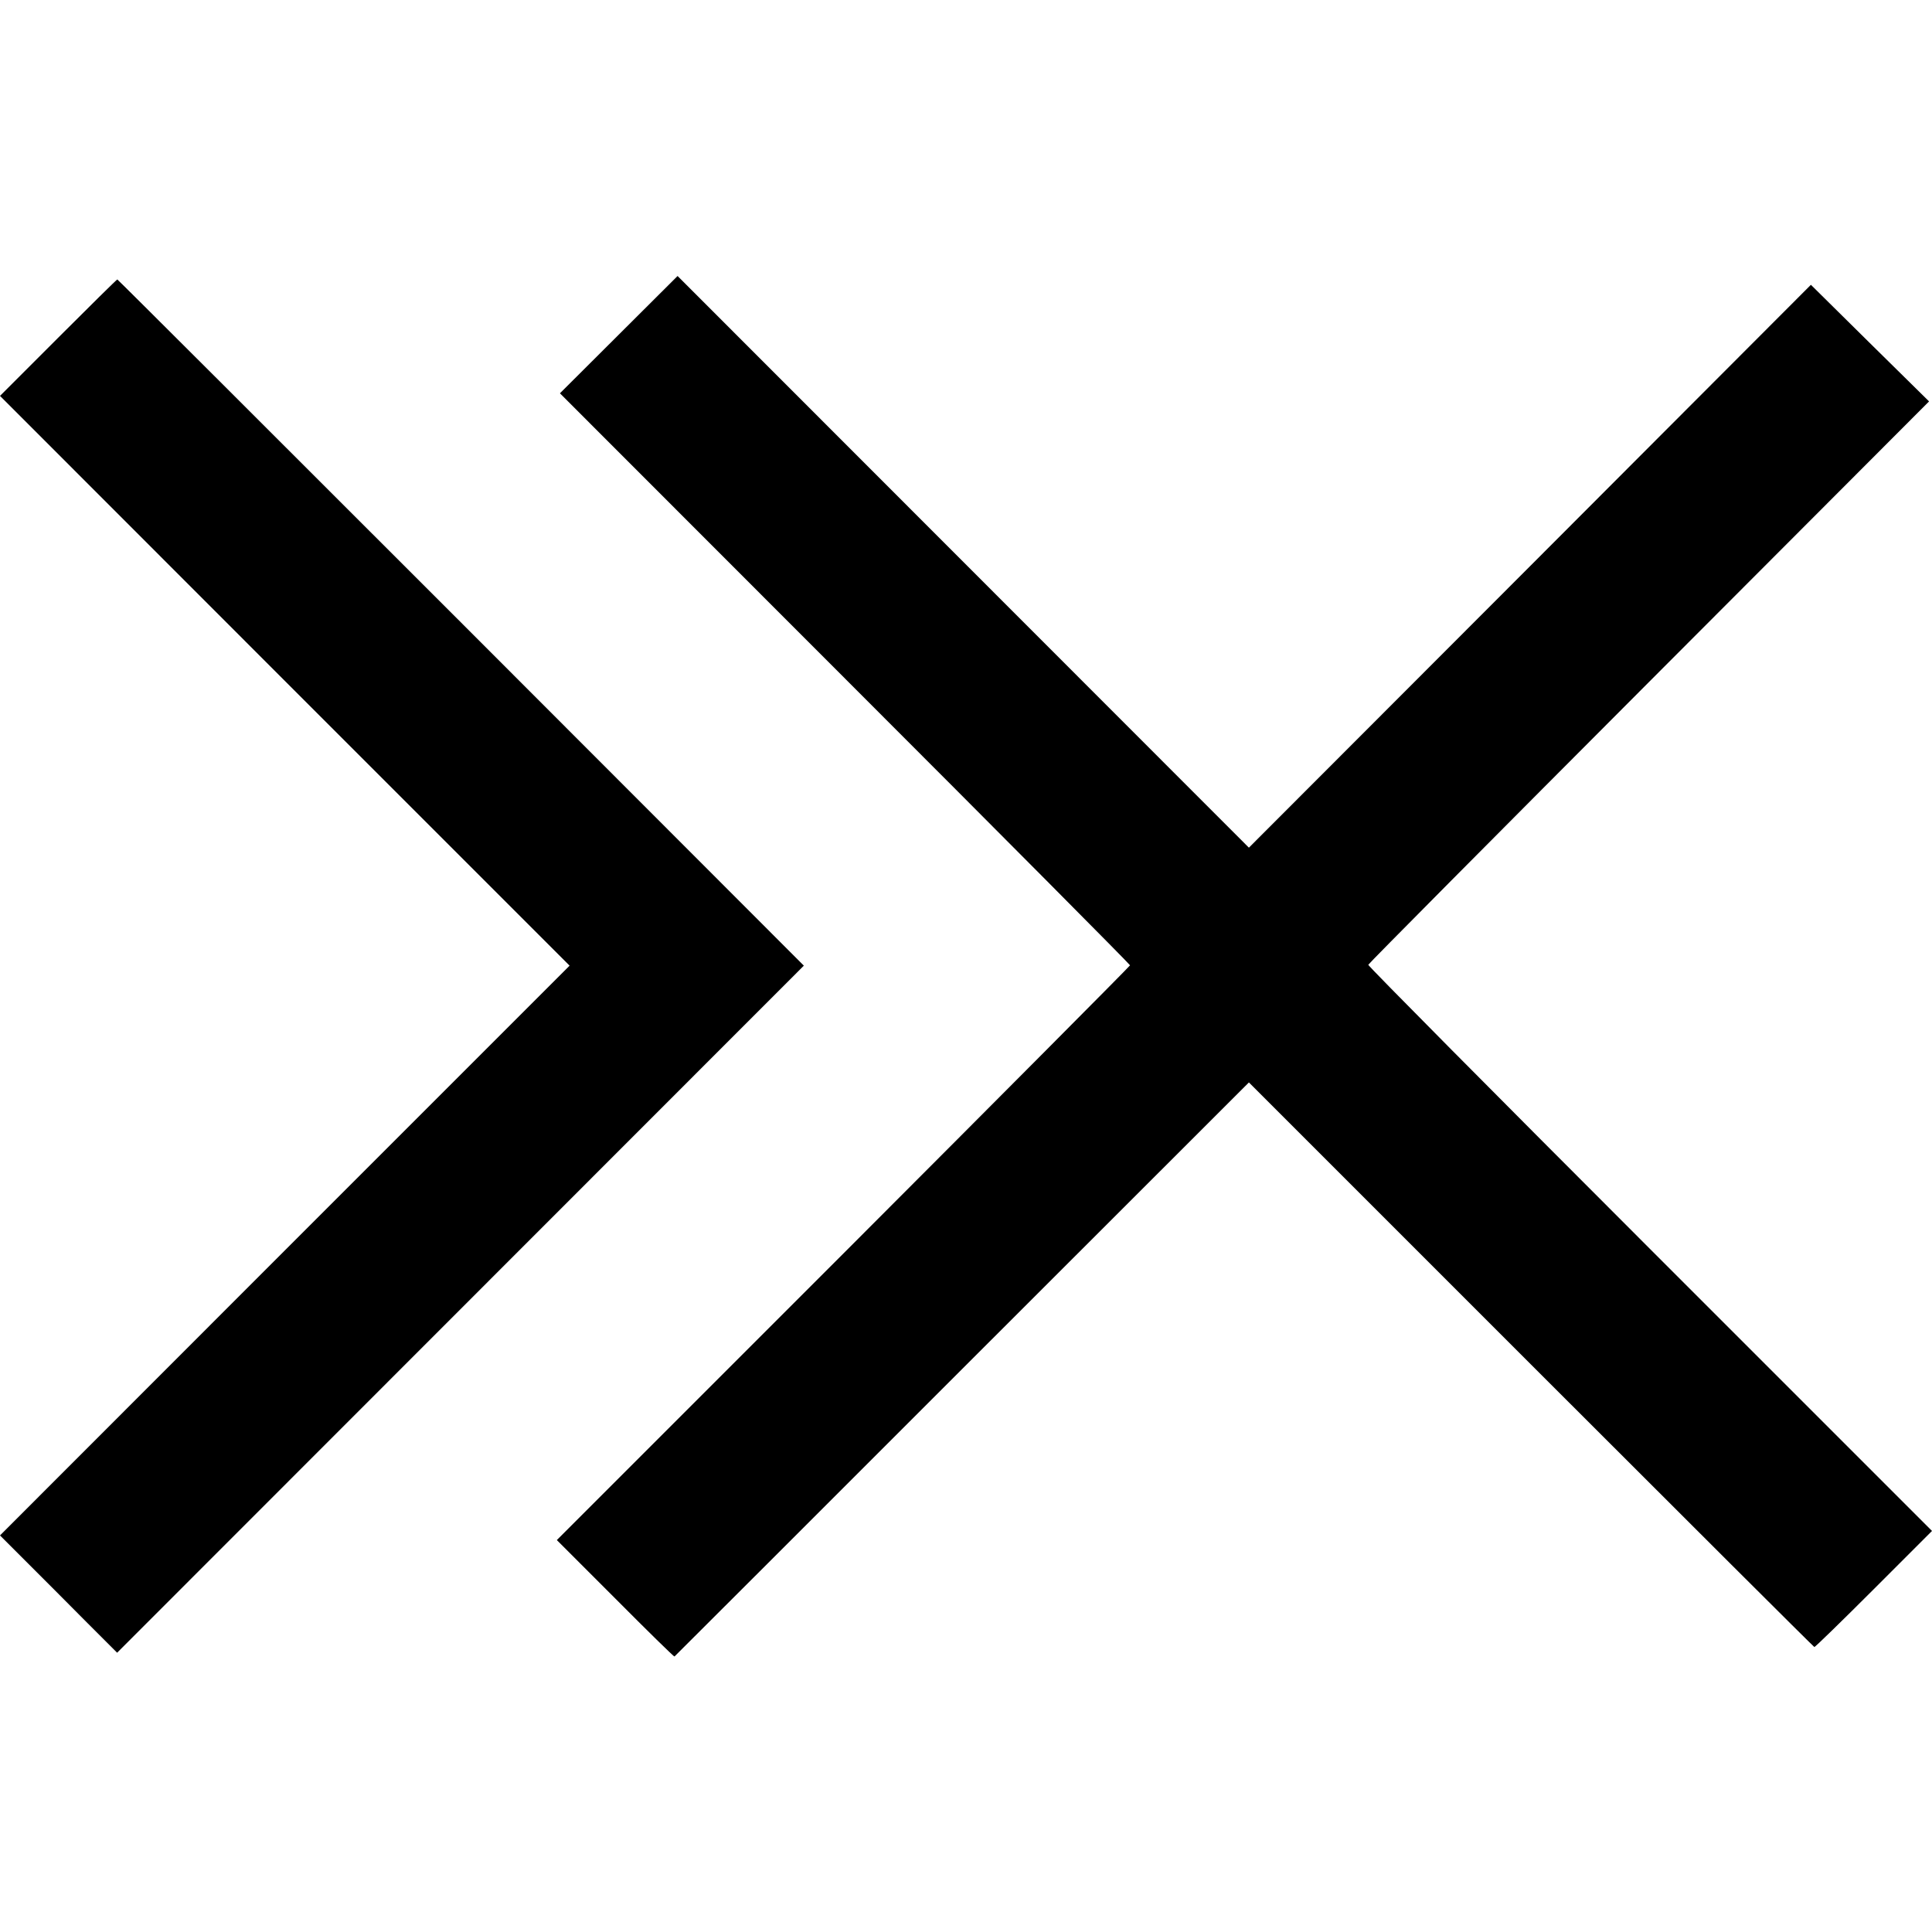
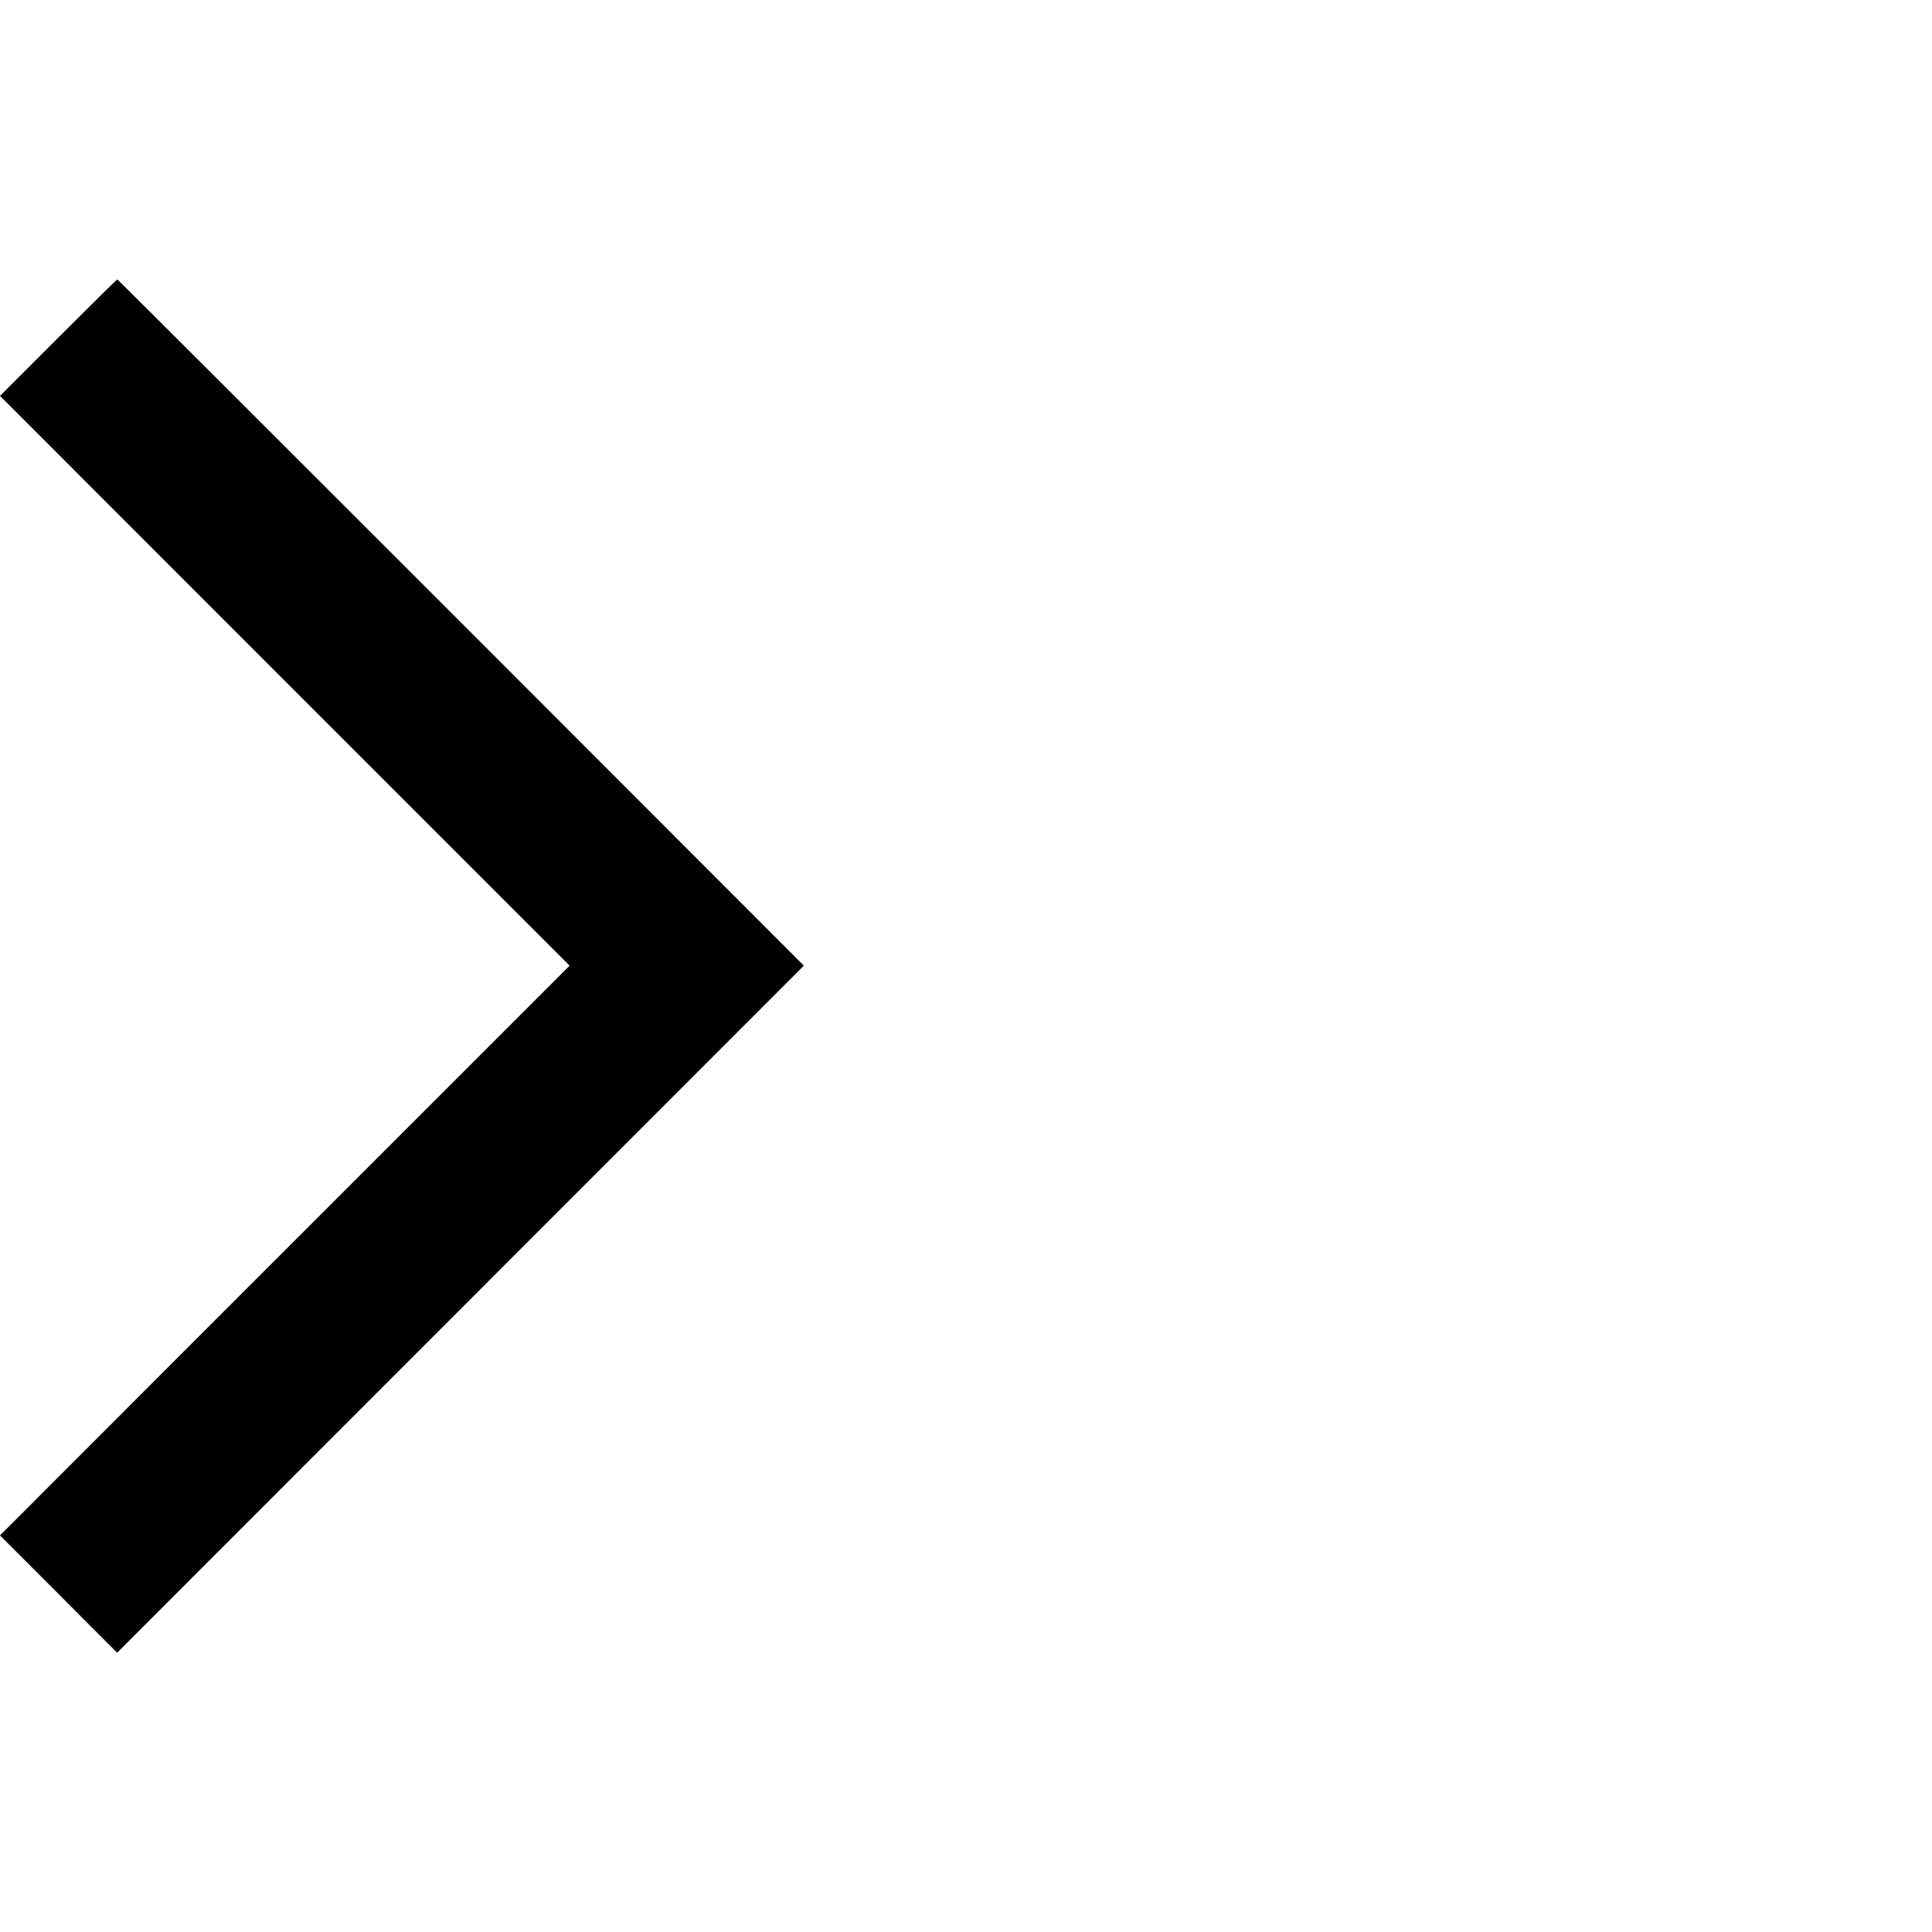
<svg xmlns="http://www.w3.org/2000/svg" version="1" width="1493.333" height="1493.333" viewBox="0 0 1120 1120">
-   <path d="M358.7 194l-34.1 34 165.3 165.4c90.9 90.9 165.3 165.8 165.2 166.2-.1.5-74.9 75.7-166.2 167.1L322.8 892.8l33.9 33.9c18.6 18.7 34 33.8 34.3 33.6.3-.2 75.3-75.2 166.7-166.6L724 627.5 887.5 791c89.9 89.9 163.8 163.6 164.3 163.8.4.1 15.9-15 34.4-33.5l33.8-33.8L956.5 724c-89.9-89.9-163.4-164-163.3-164.7.2-.7 73.4-74.4 162.7-163.9l162.4-162.7-34.3-33.8-34.2-33.8-162.9 163.2L724 491.4 558.4 325.7 392.8 160l-34.1 34z" />
  <path d="M33.7 195.8L0 229.5l165.1 165.2 165.1 165.1-165.1 165.1L0 890.1l16.8 16.8c9.2 9.2 24.5 24.5 33.9 34l17.2 17.2L267 758.9l199-199.1-198.7-198.9C157.9 251.5 68.3 162 68 162c-.3 0-15.7 15.2-34.3 33.8z" />
</svg>